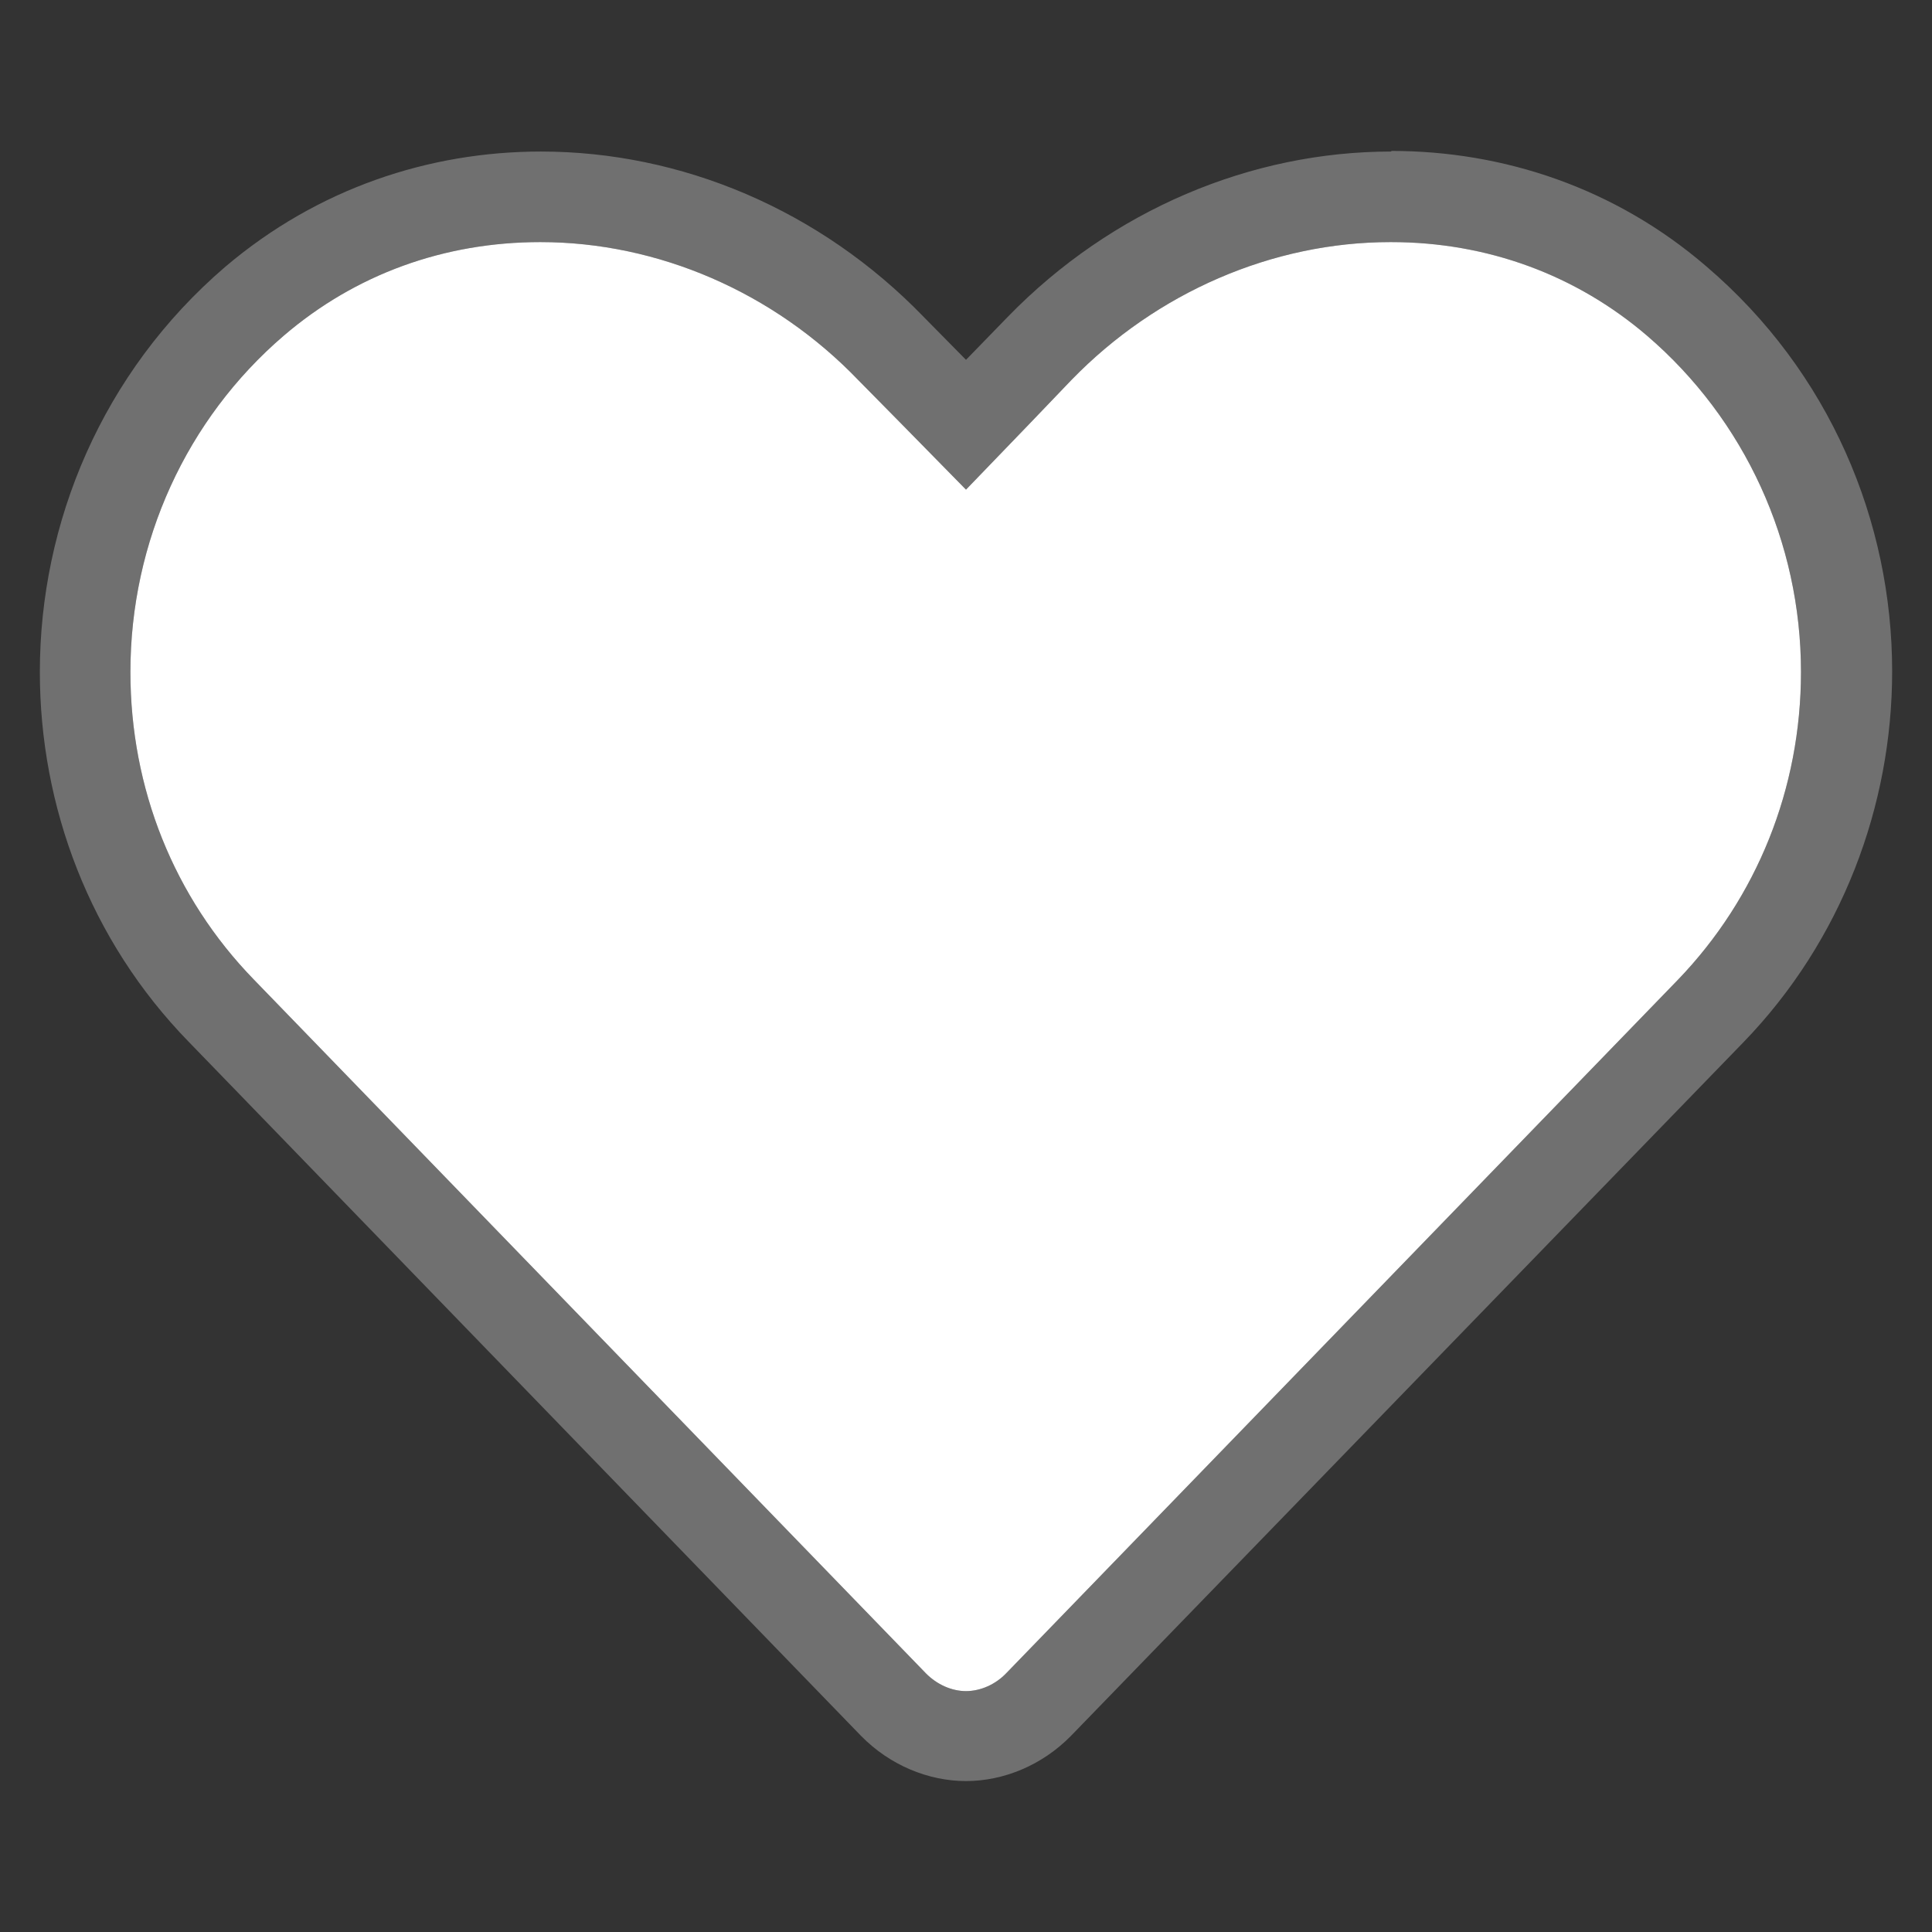
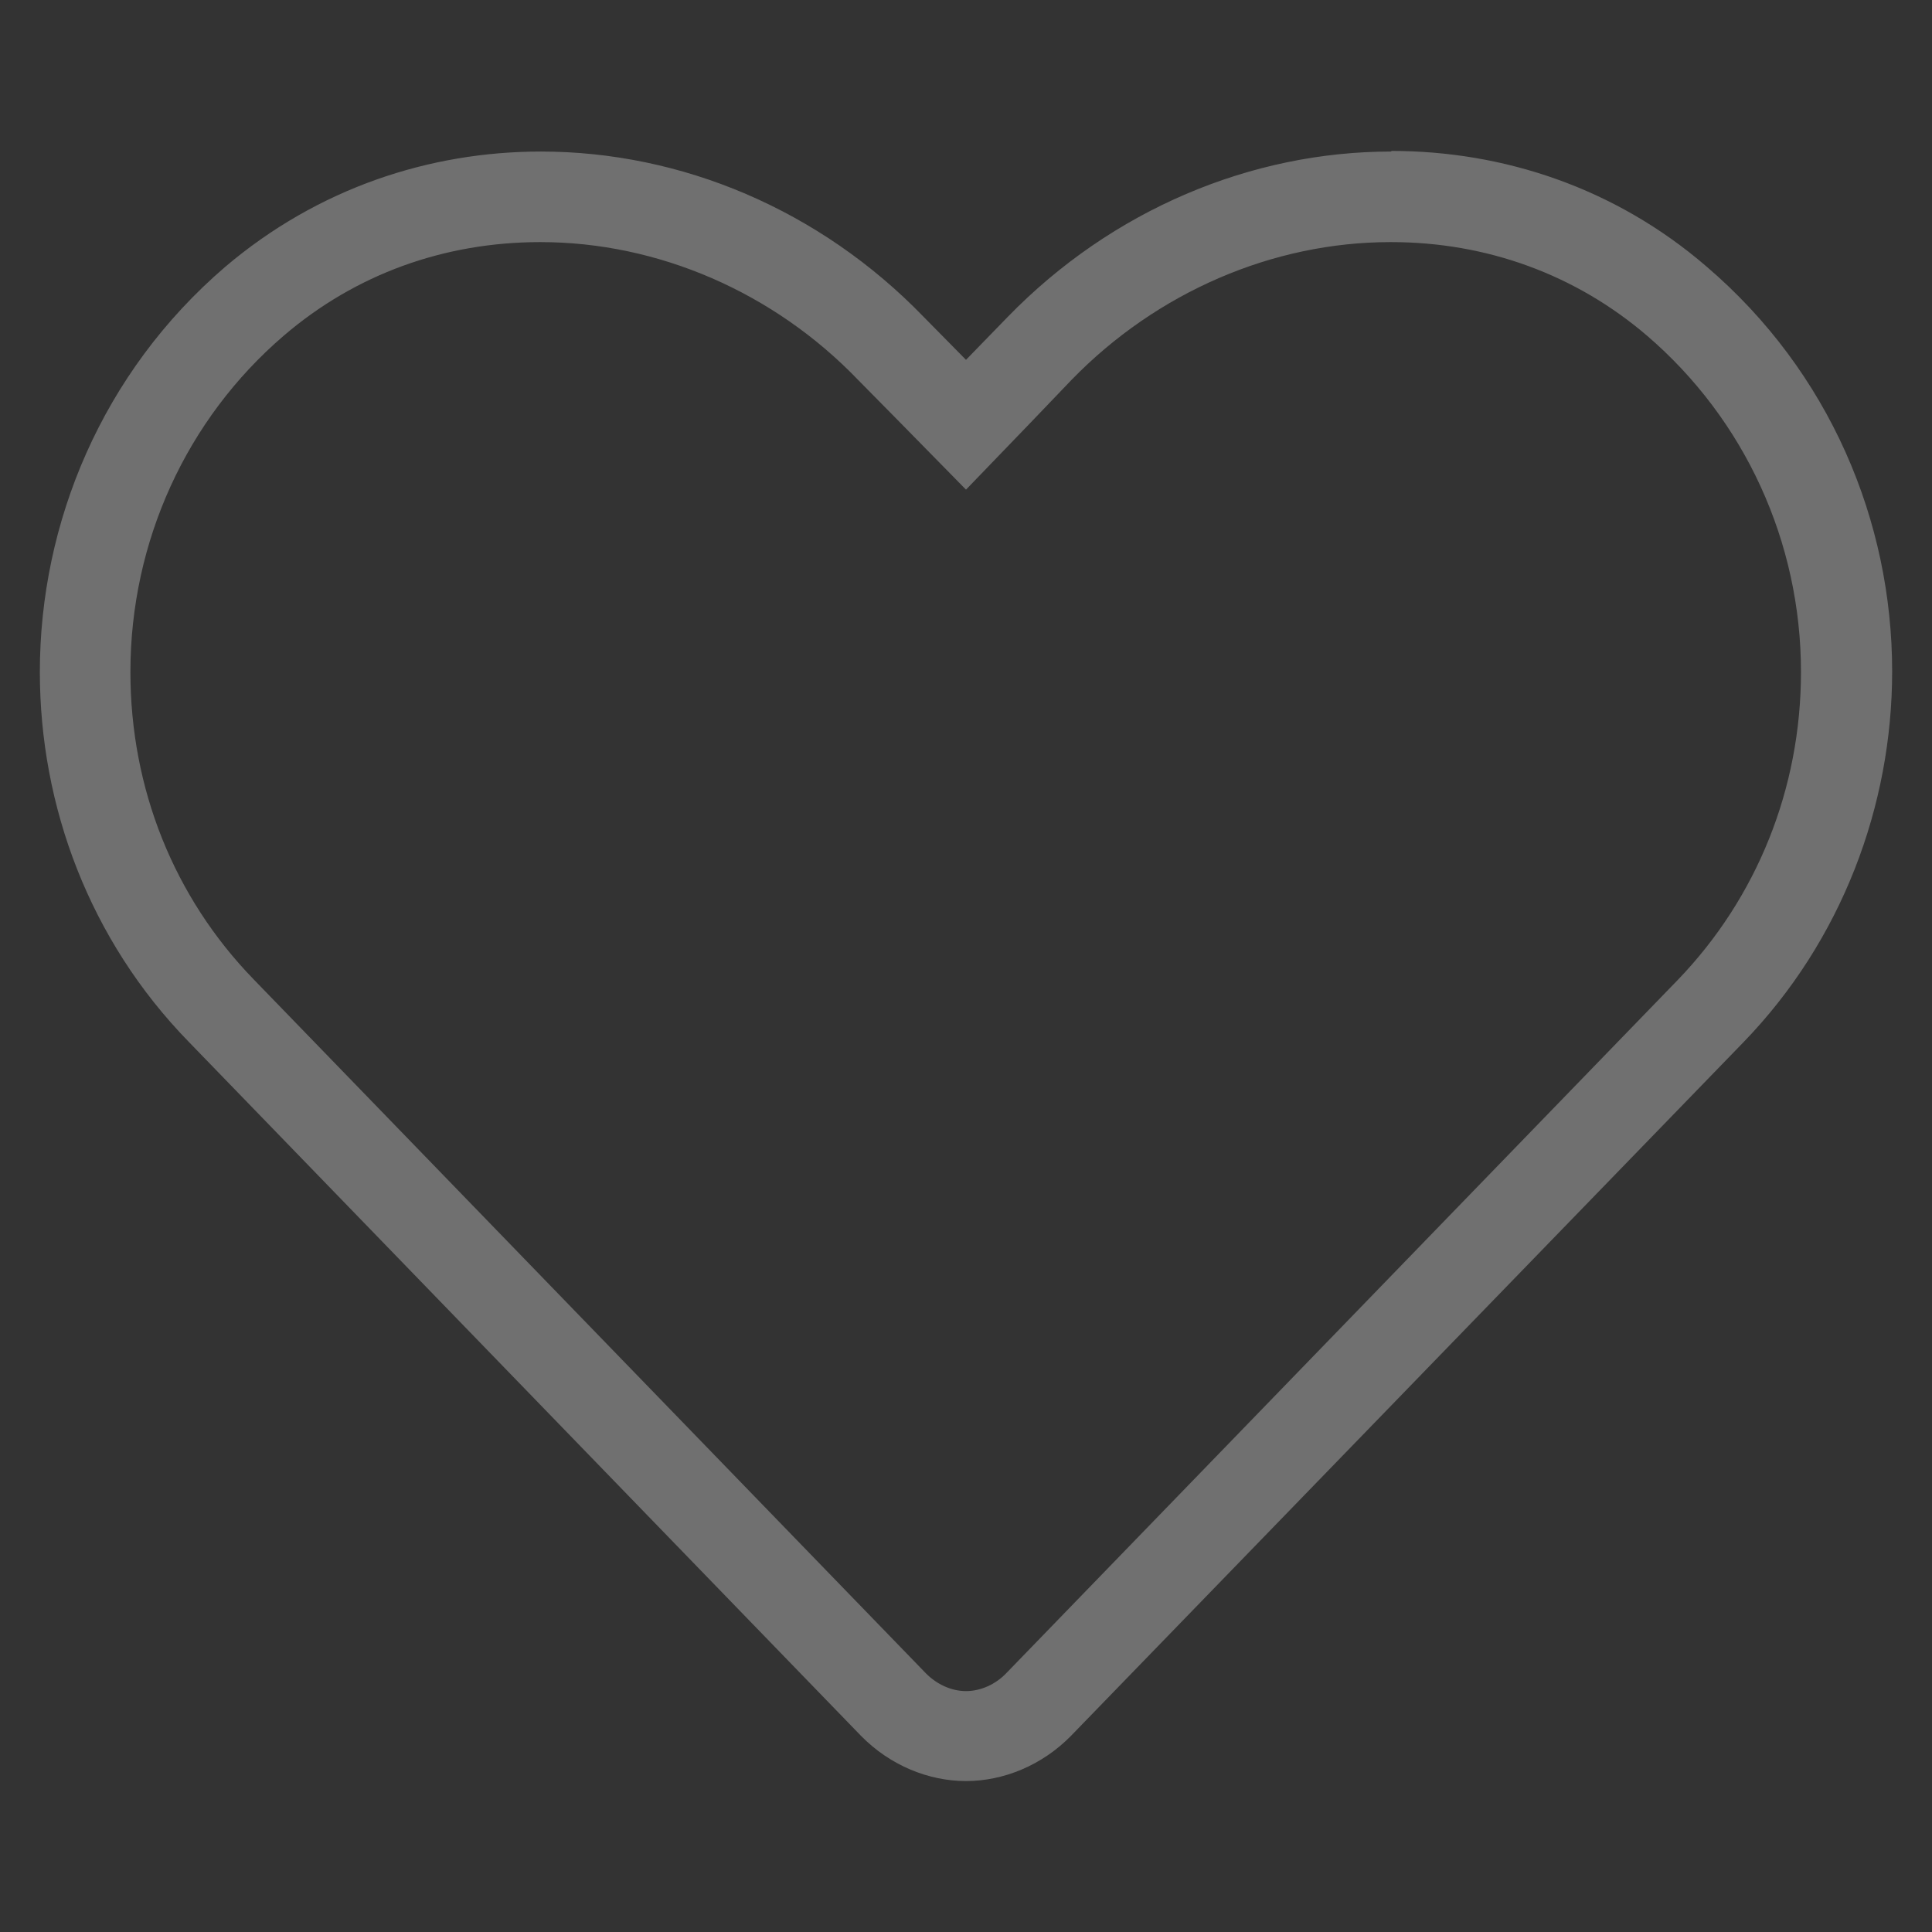
<svg xmlns="http://www.w3.org/2000/svg" width="32" height="32" viewBox="0 0 32 32" fill="none">
  <rect x="0" y="0" width="32" height="32" fill="#333333" stroke="none" />
  <path d="M23.04 4.01C24.63 4.01 26.1 4.55 27.28 5.56C28.9 6.95 29.83 8.98 29.83 11.13C29.83 13.06 29.1 14.87 27.79 16.23L16.67 27.71C16.49 27.9 16.24 28.01 16 28.01C15.76 28.01 15.52 27.9 15.34 27.72L4.2 16.22C2.88 14.86 2.16 13.06 2.16 11.13C2.16 8.97 3.09 6.94 4.7 5.56C5.89 4.54 7.36 4.01 8.95 4.01C10.9 4.01 12.82 4.84 14.22 6.3L14.92 7.01L16 8.11L17.07 7L17.75 6.29C19.16 4.84 21.08 4.01 23.03 4.01M23.04 2.51C20.73 2.51 18.42 3.47 16.69 5.25L16 5.96L15.3 5.25C13.58 3.47 11.28 2.51 8.96 2.51C7.11 2.51 5.26 3.12 3.73 4.42C1.69 6.17 0.66 8.66 0.66 11.13C0.66 13.35 1.48 15.57 3.13 17.26L14.26 28.75C14.74 29.24 15.38 29.5 16 29.5C16.62 29.5 17.26 29.24 17.74 28.75L28.87 17.27C30.51 15.58 31.34 13.34 31.34 11.12C31.34 8.64 30.31 6.16 28.26 4.41C26.75 3.11 24.9 2.5 23.05 2.5L23.04 2.51Z" fill="#707070" />
-   <path d="M23.04 4.01C24.63 4.01 26.1 4.55 27.28 5.56C28.9 6.95 29.83 8.98 29.83 11.13C29.83 13.06 29.1 14.87 27.79 16.23L16.67 27.71C16.49 27.9 16.24 28.01 16 28.01C15.76 28.01 15.52 27.9 15.34 27.72L4.2 16.22C2.88 14.86 2.16 13.06 2.16 11.13C2.16 8.97 3.09 6.94 4.7 5.56C5.89 4.54 7.36 4.01 8.95 4.01C10.9 4.01 12.82 4.84 14.22 6.3L14.92 7.01L16 8.11L17.07 7L17.75 6.29C19.16 4.84 21.08 4.01 23.03 4.01" fill="white" />
</svg>